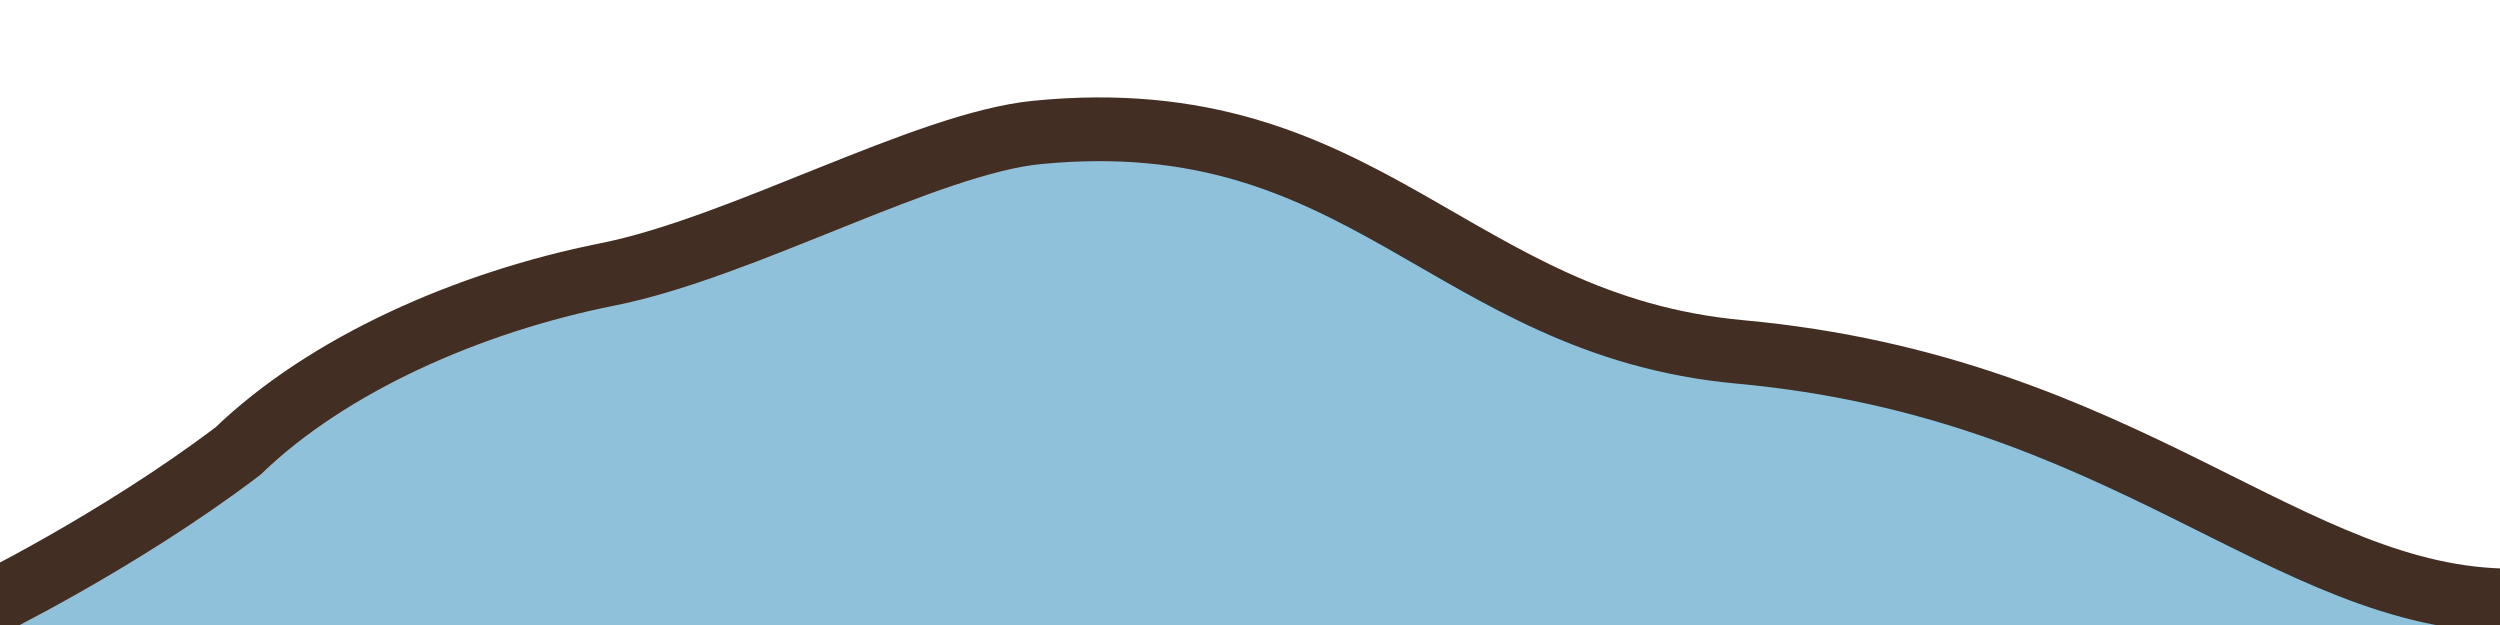
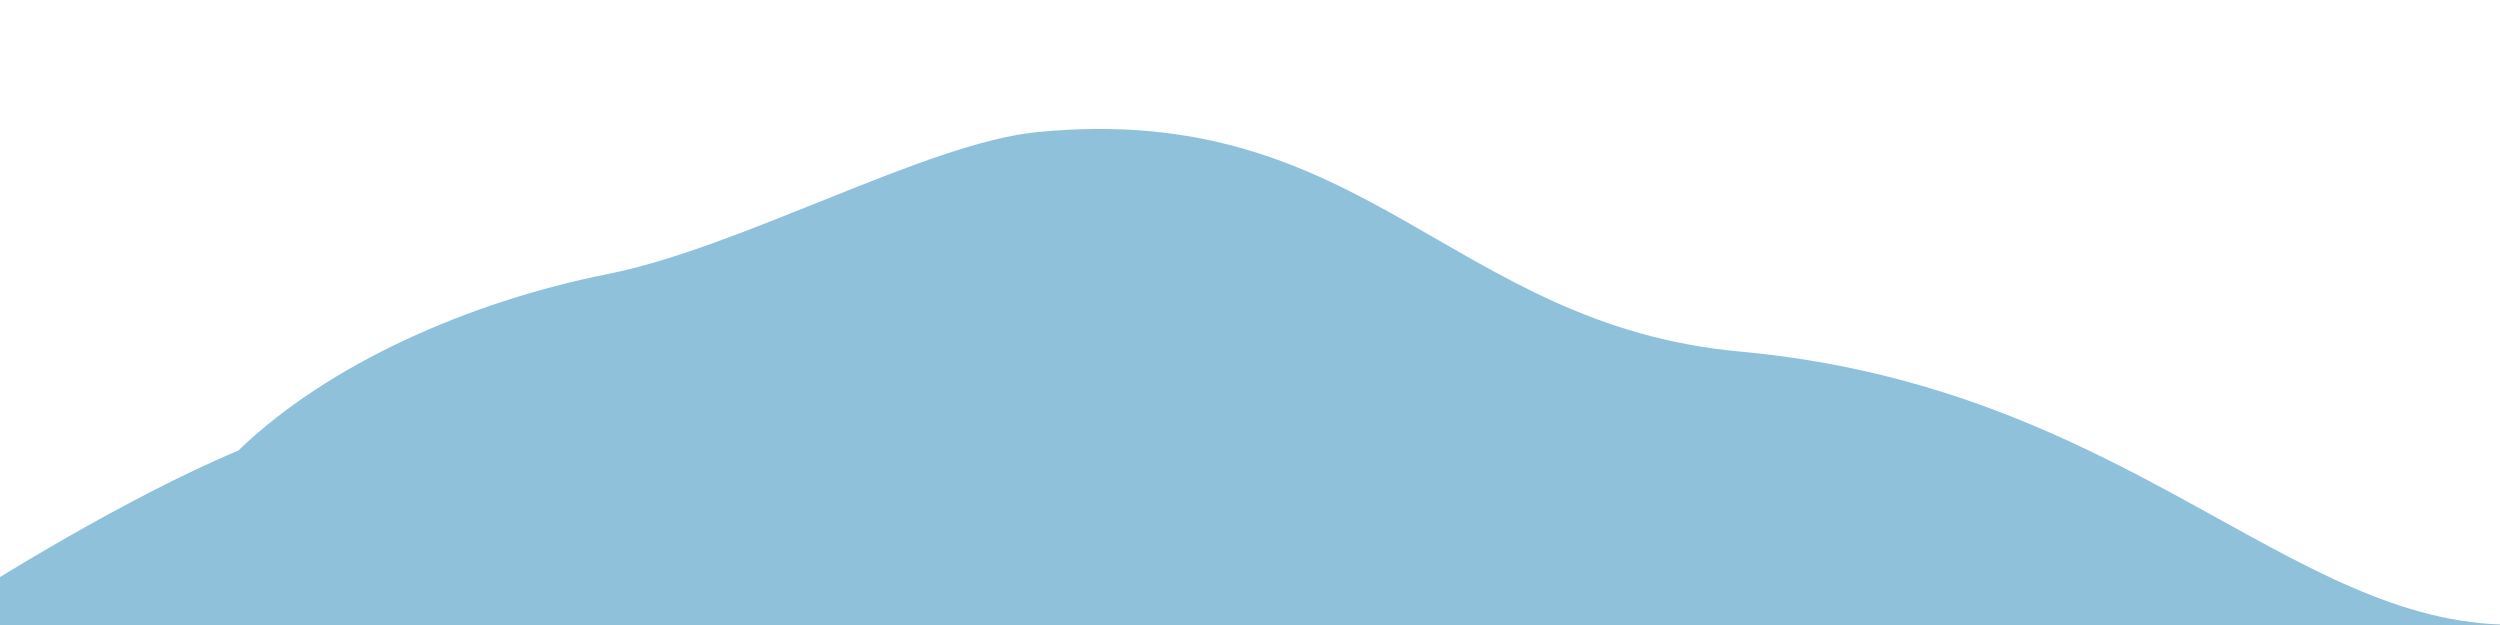
<svg xmlns="http://www.w3.org/2000/svg" preserveAspectRatio="none" viewBox="0 0 215.487 53.87">
  <path d="M20.533 38.842c7.75-7.473 19.89-12.84 31.853-15.222 11.562-2.3 27.477-11.305 37.028-12.236 28.304-2.759 35.544 16.63 60.57 18.92 33.306 3.048 47.234 23.54 66.52 23.54v7.708H-1.456l.103-10.976s12.114-7.657 21.886-11.734z" fill="#90c1db" fill-rule="evenodd" />
-   <path d="M-108.576 222.256s11.331-5.792 21.148-13.62c7.382-7.482 18.947-12.856 30.342-15.24 11.013-2.304 26.173-11.318 35.27-12.25 26.962-2.762 33.858 16.648 57.696 18.941 31.726 3.053 44.993 21.45 63.364 21.45" fill="none" stroke="#422e23" stroke-width="5.5" transform="matrix(1.05 0 0 .999 112.316 -169.553)" />
</svg>